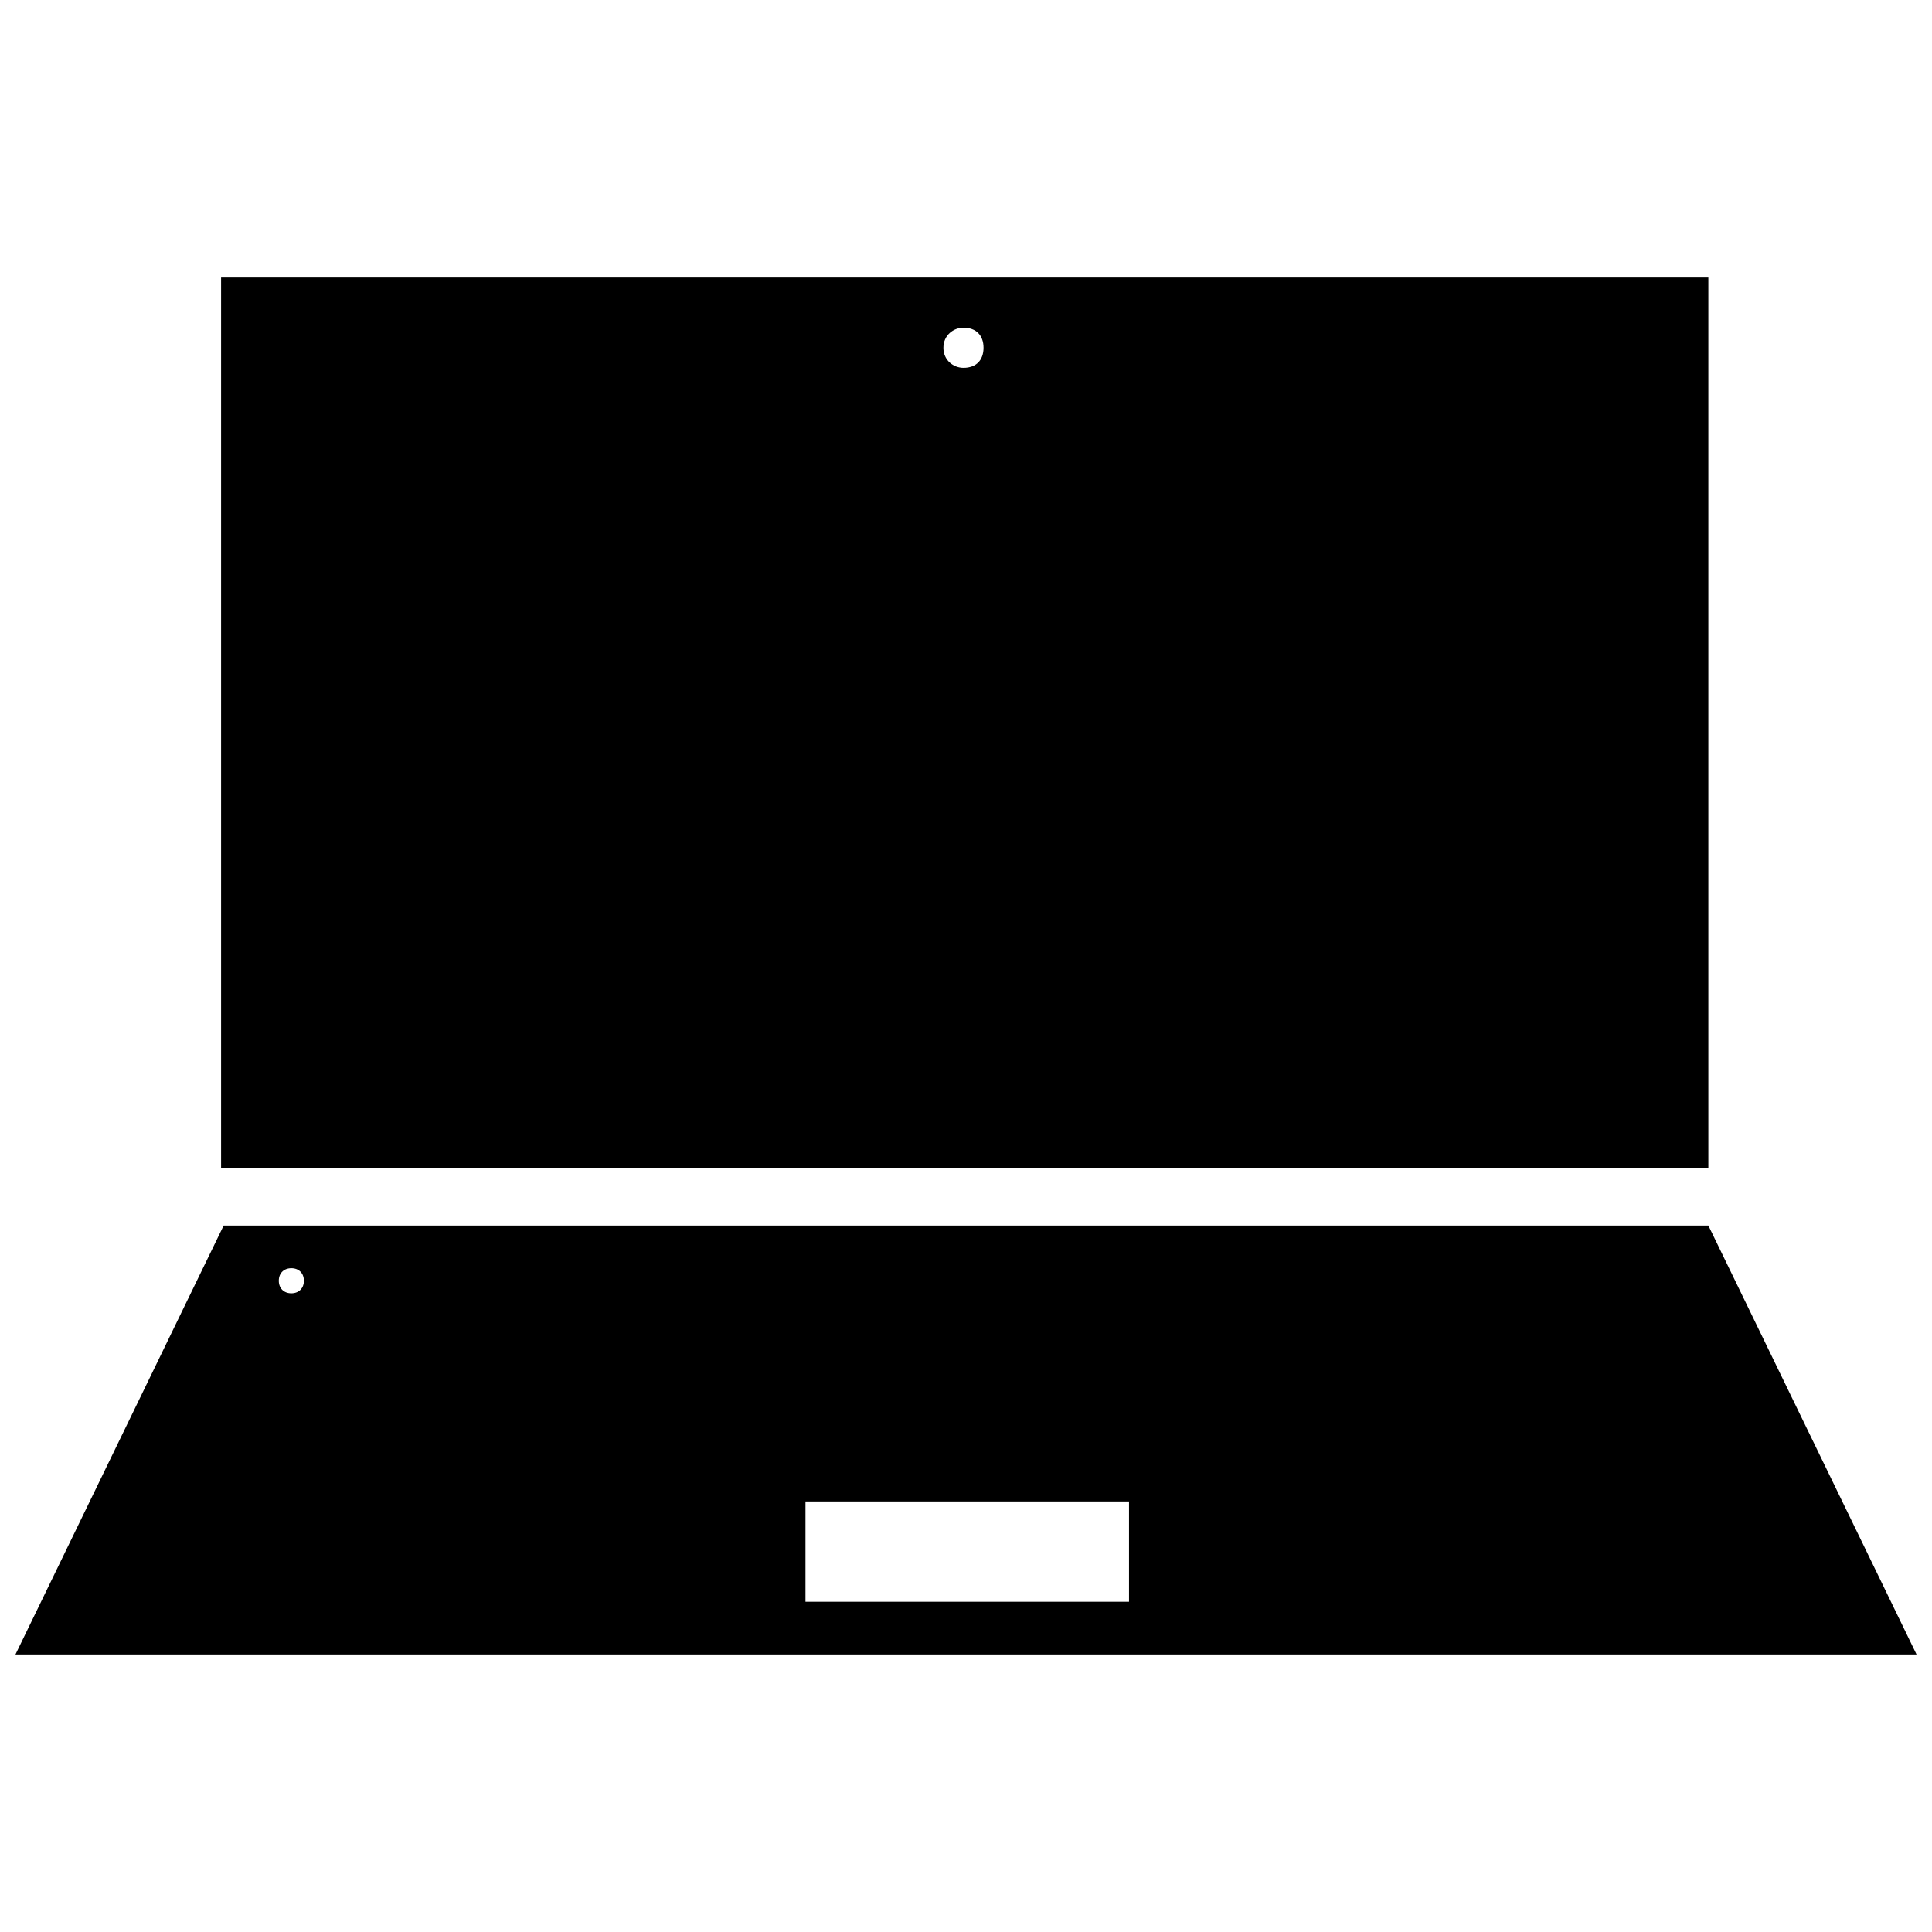
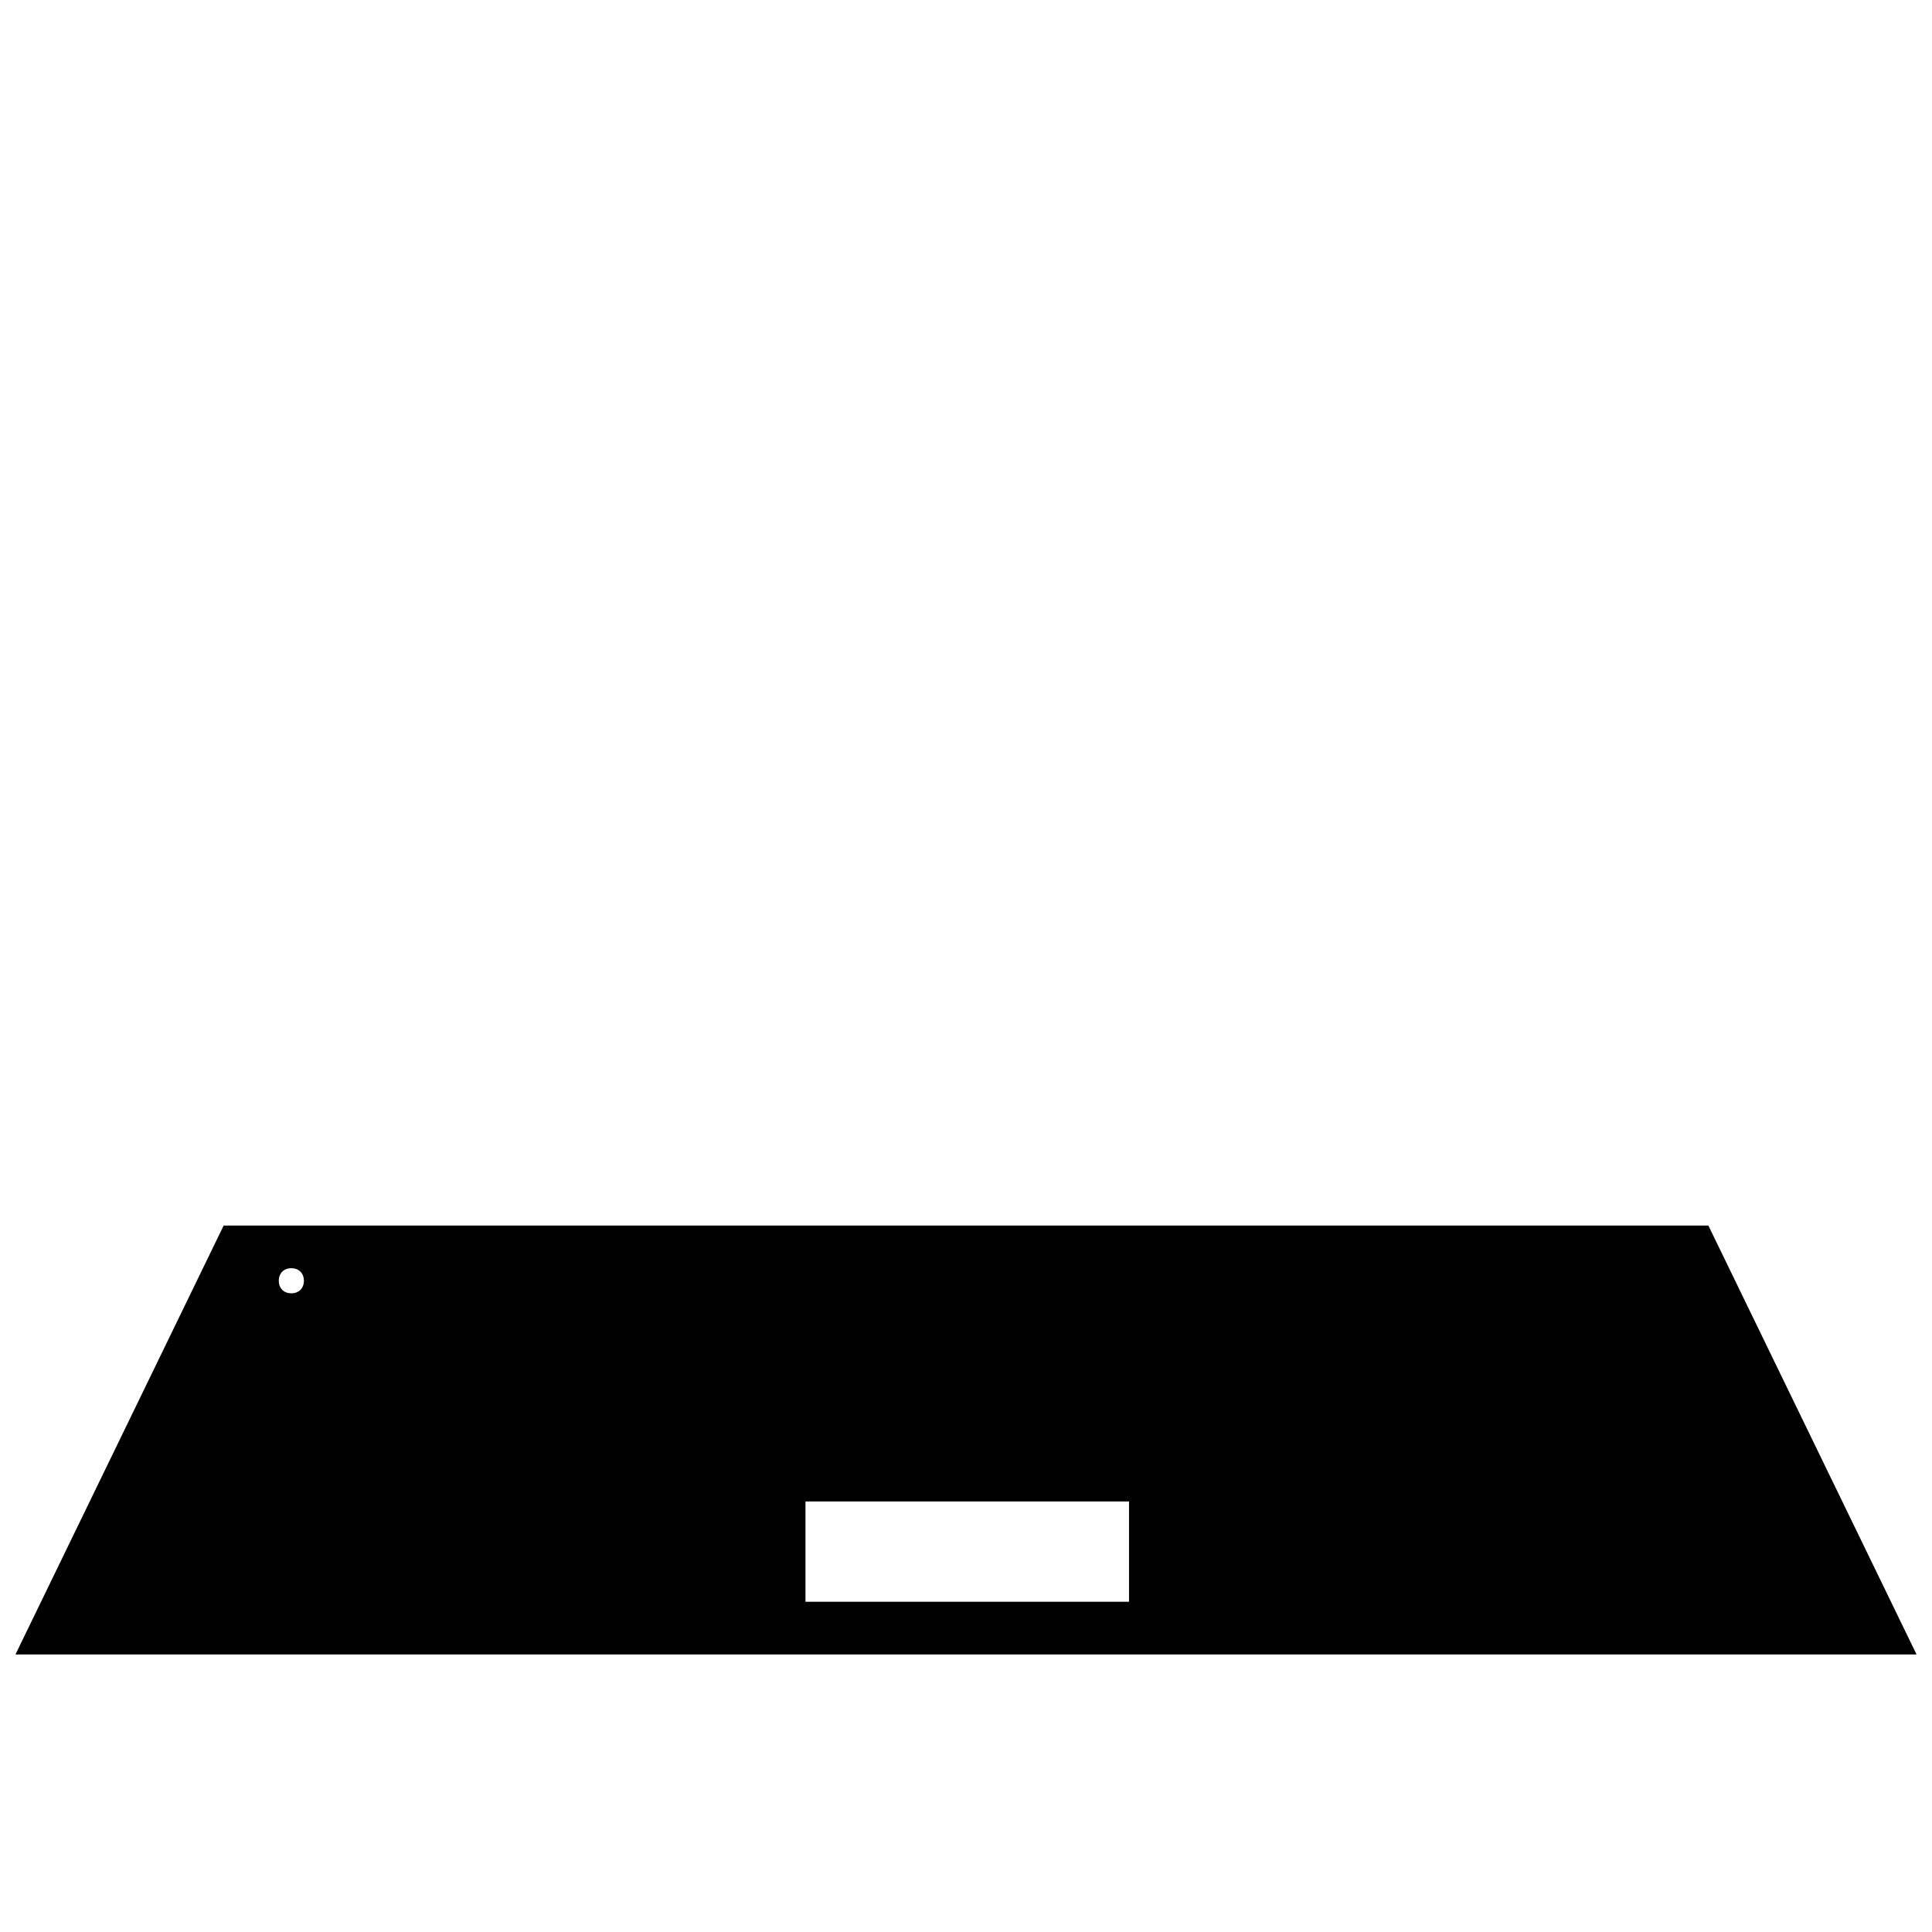
<svg xmlns="http://www.w3.org/2000/svg" width="800px" height="800px" version="1.1" viewBox="144 144 512 512">
  <defs>
    <clipPath id="a">
      <path d="m148.09 468h503.81v115h-503.81z" />
    </clipPath>
  </defs>
  <g clip-path="url(#a)">
    <path d="m596.74 468.79 55.168 113.66h-503.81l55.168-113.66h393.48zm-375.53 11.301c1.992 0 3.324 1.328 3.324 3.324 0 1.992-1.328 3.324-3.324 3.324-1.992 0-3.324-1.328-3.324-3.324 0-1.992 1.328-3.324 3.324-3.324zm136.25 61.812h85.742v26.586h-85.742z" fill-rule="evenodd" />
  </g>
-   <path d="m202.59 217.55h394.14v235.95h-394.14zm196.74 13.293c3.324 0 5.316 1.992 5.316 5.316 0 3.324-1.992 5.316-5.316 5.316-2.66 0-5.316-1.992-5.316-5.316 0-3.324 2.66-5.316 5.316-5.316z" fill-rule="evenodd" />
</svg>